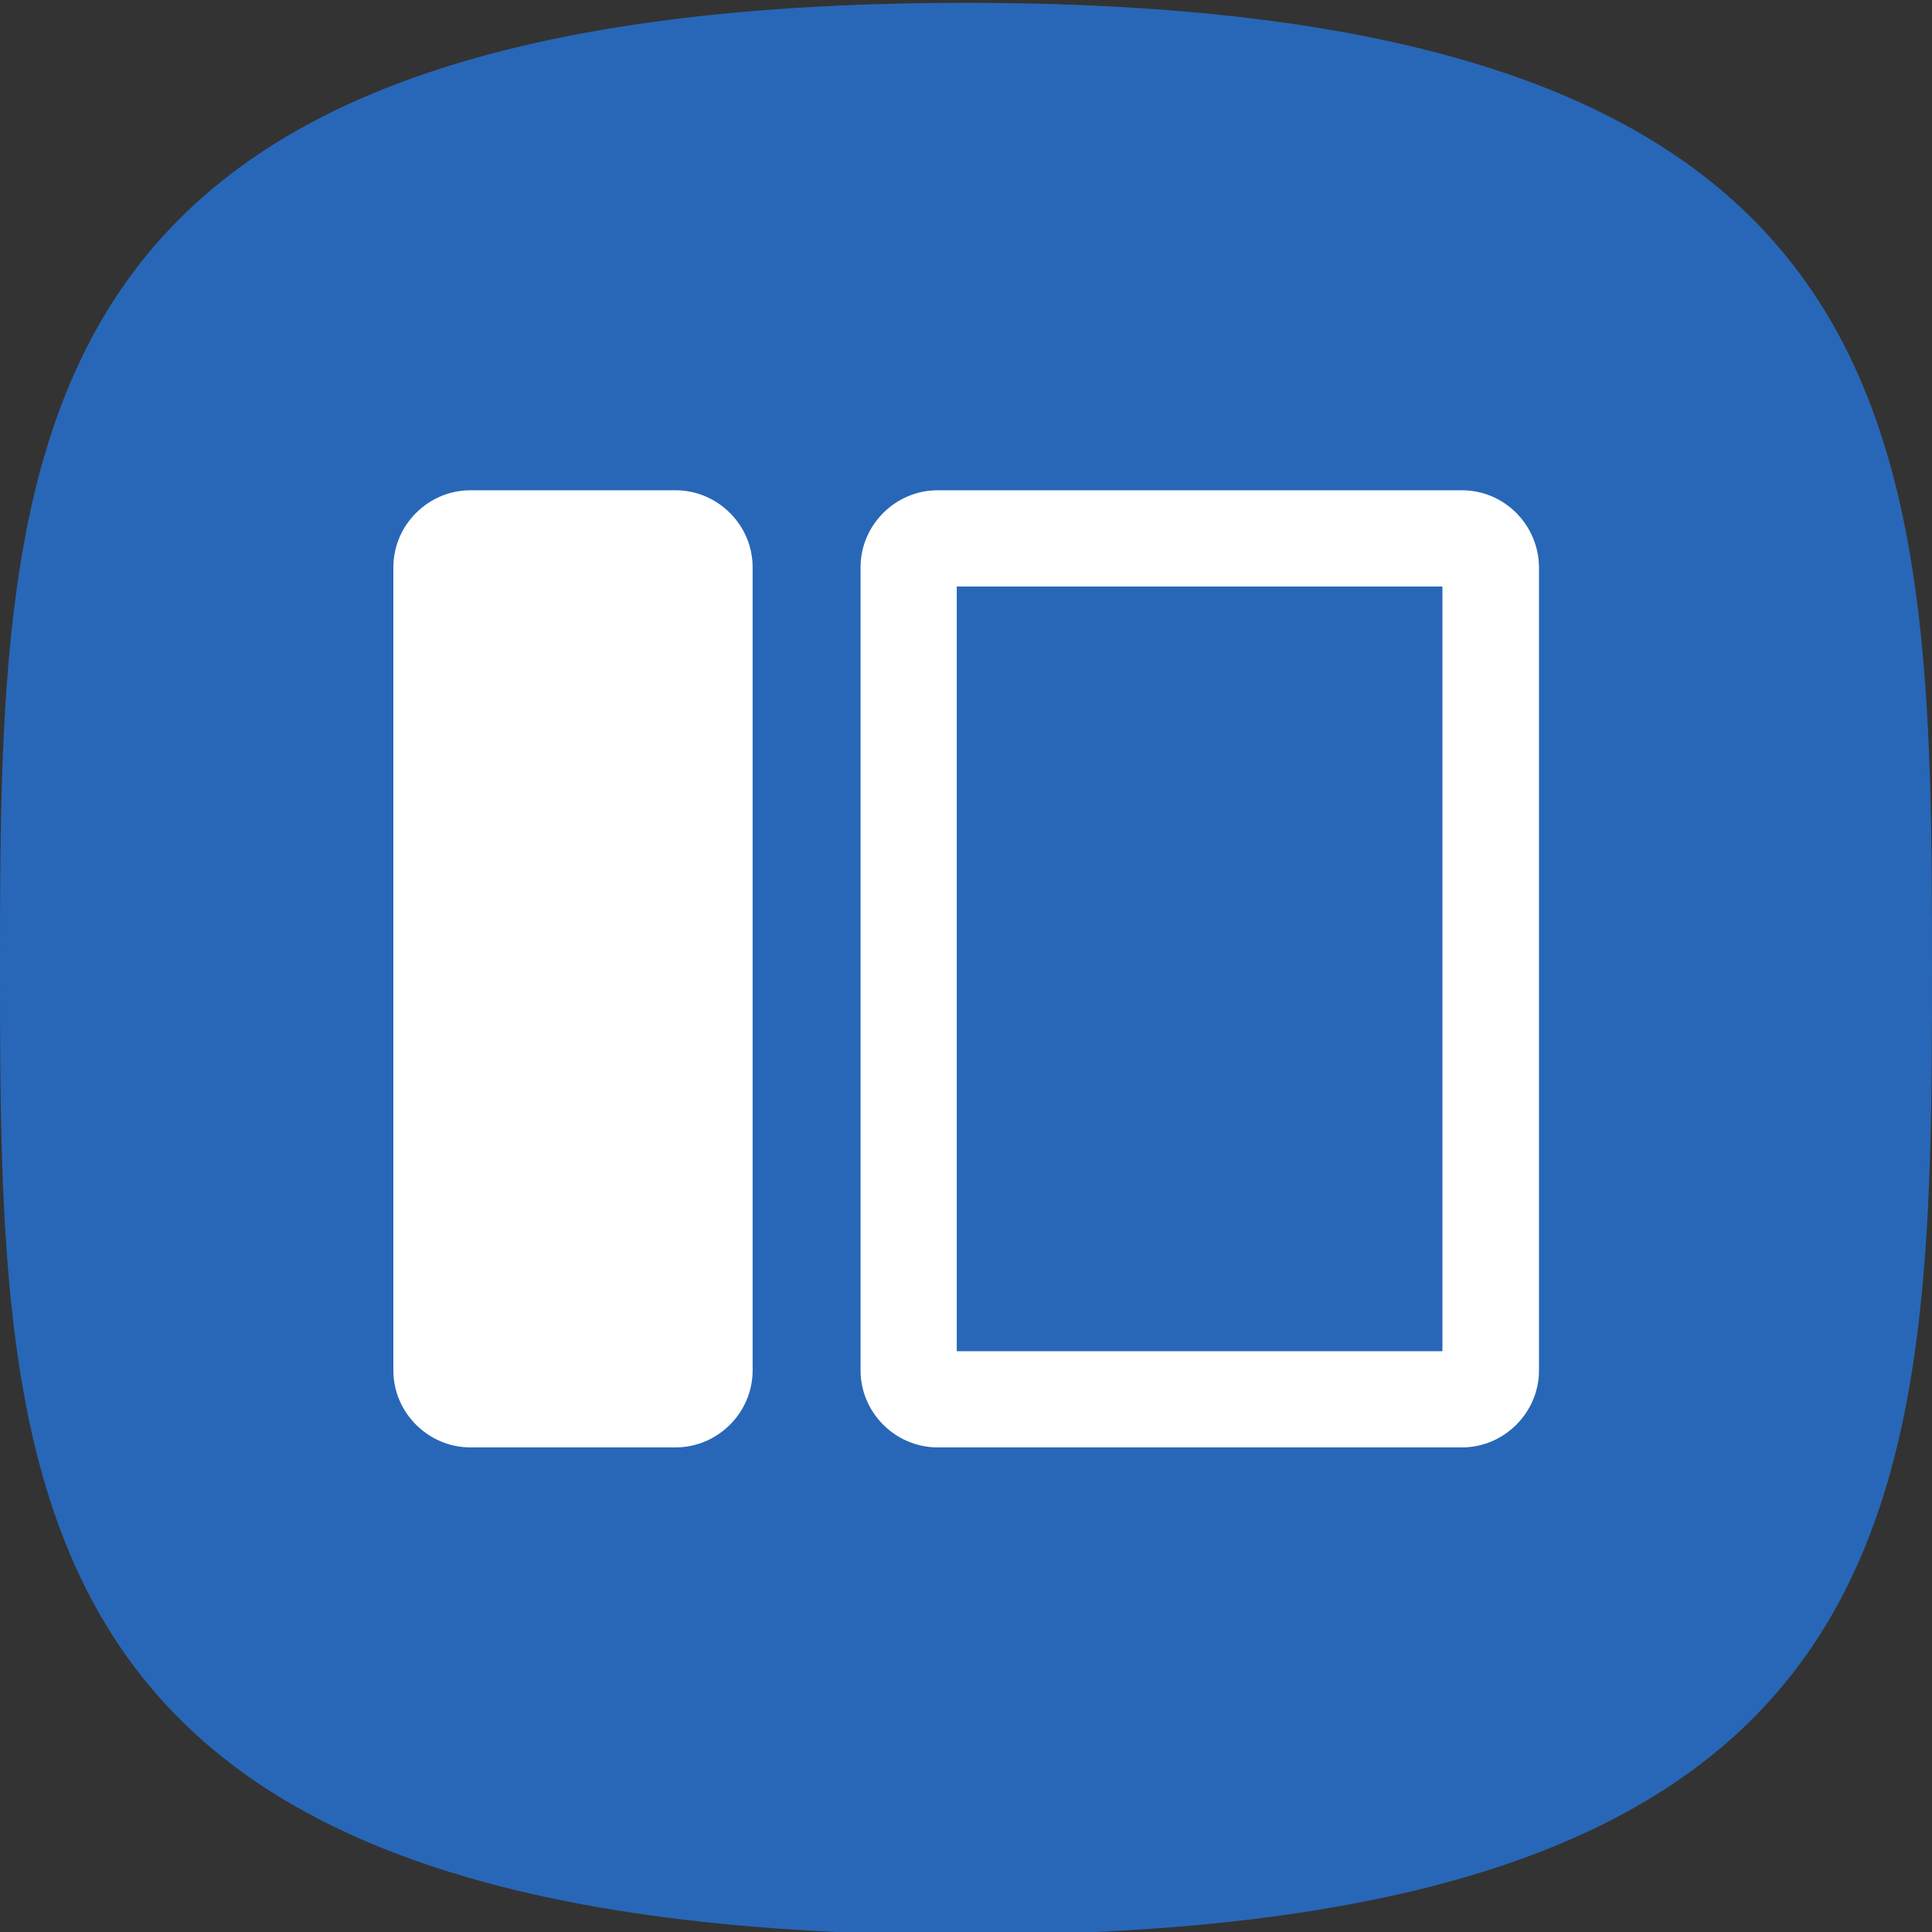
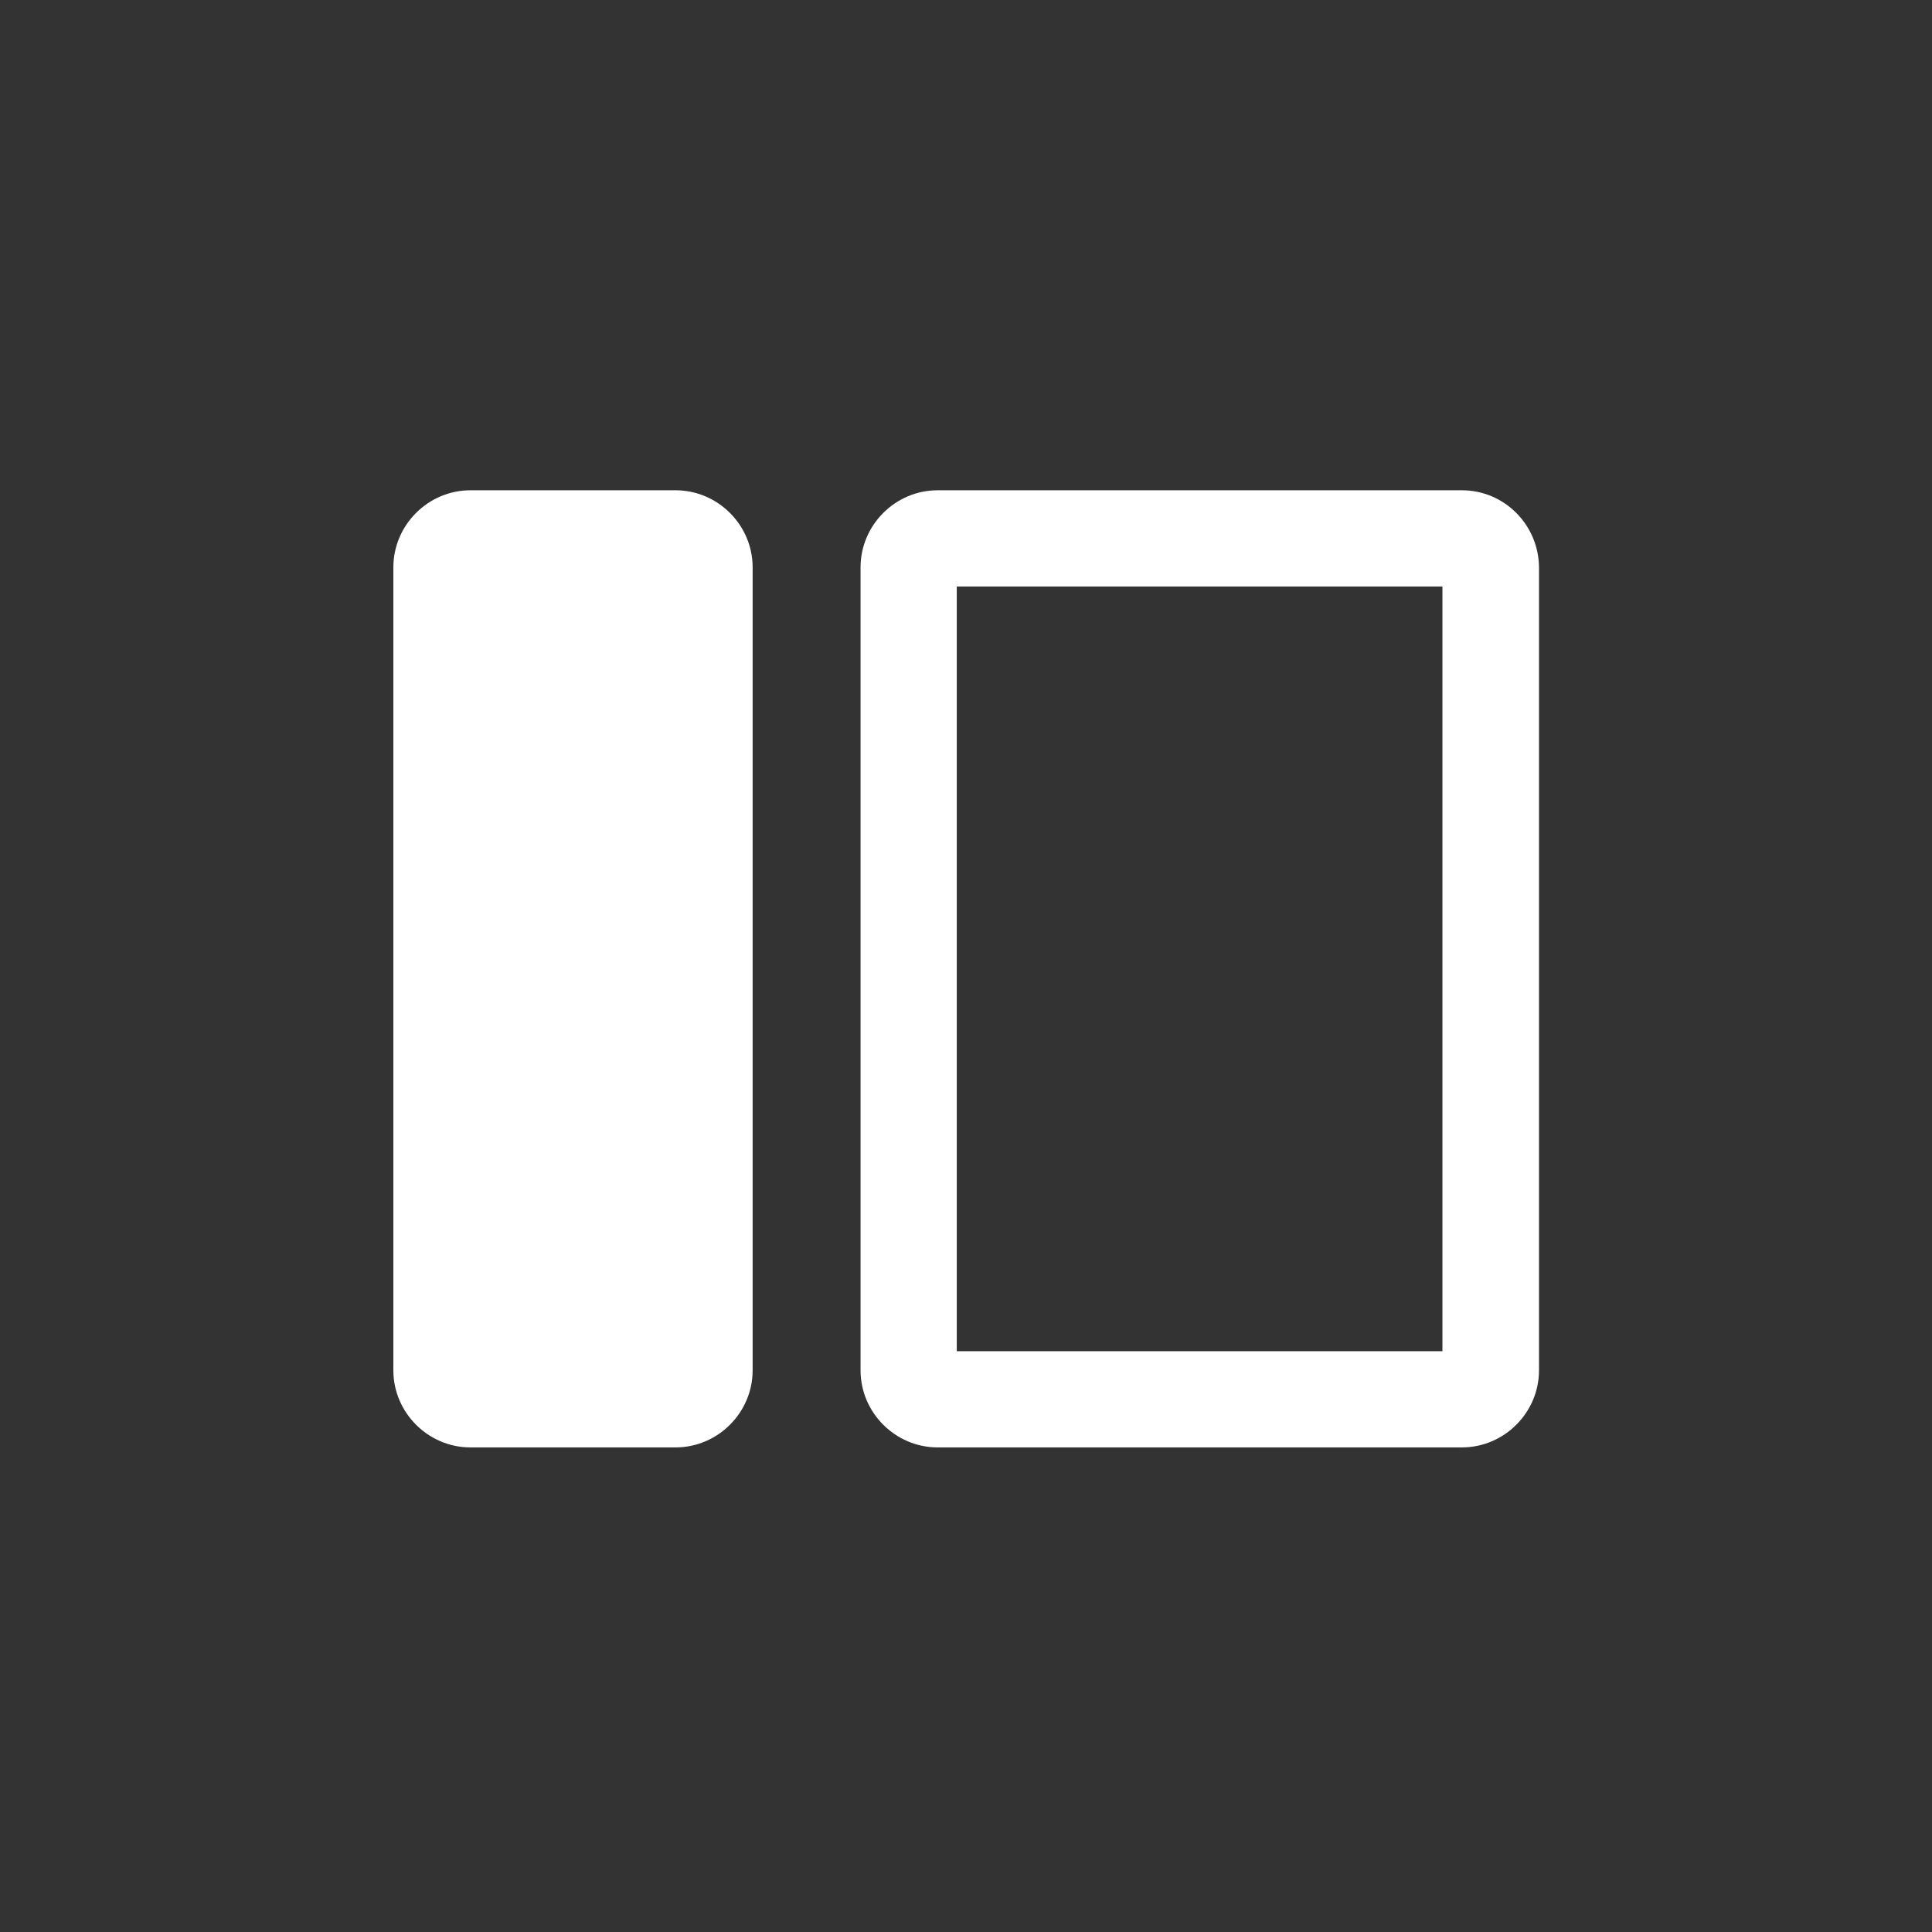
<svg xmlns="http://www.w3.org/2000/svg" width="544.2" height="544.2" viewBox="0 0 544.2 544.2">
  <rect x="0" y="0" width="544.2" height="544.2" fill="#333333" stroke="none" />
-   <path d="M272.1.8C2.1.8 0 122.6 0 272.9S2.1 545 272.1 545s272.1-121.8 272.1-272.1S542.1.8 272.1.8z" fill="#2867b7" />
  <g fill="#fff">
    <path d="M406.3 165.2v215.4H269.5V165.2h136.8m5.5-27.1H264.1c-11.9 0-21.7 9.8-21.7 21.7V386c0 11.9 9.8 21.7 21.7 21.7h147.7c11.9 0 21.7-9.8 21.7-21.7V159.8c-.1-12-9.8-21.7-21.7-21.7zM212 386c0 11.9-9.8 21.7-21.7 21.7h-57.8c-11.9 0-21.7-9.8-21.7-21.7V159.8c0-11.9 9.8-21.7 21.7-21.7h57.8c11.9 0 21.7 9.8 21.7 21.7V386z" />
  </g>
</svg>